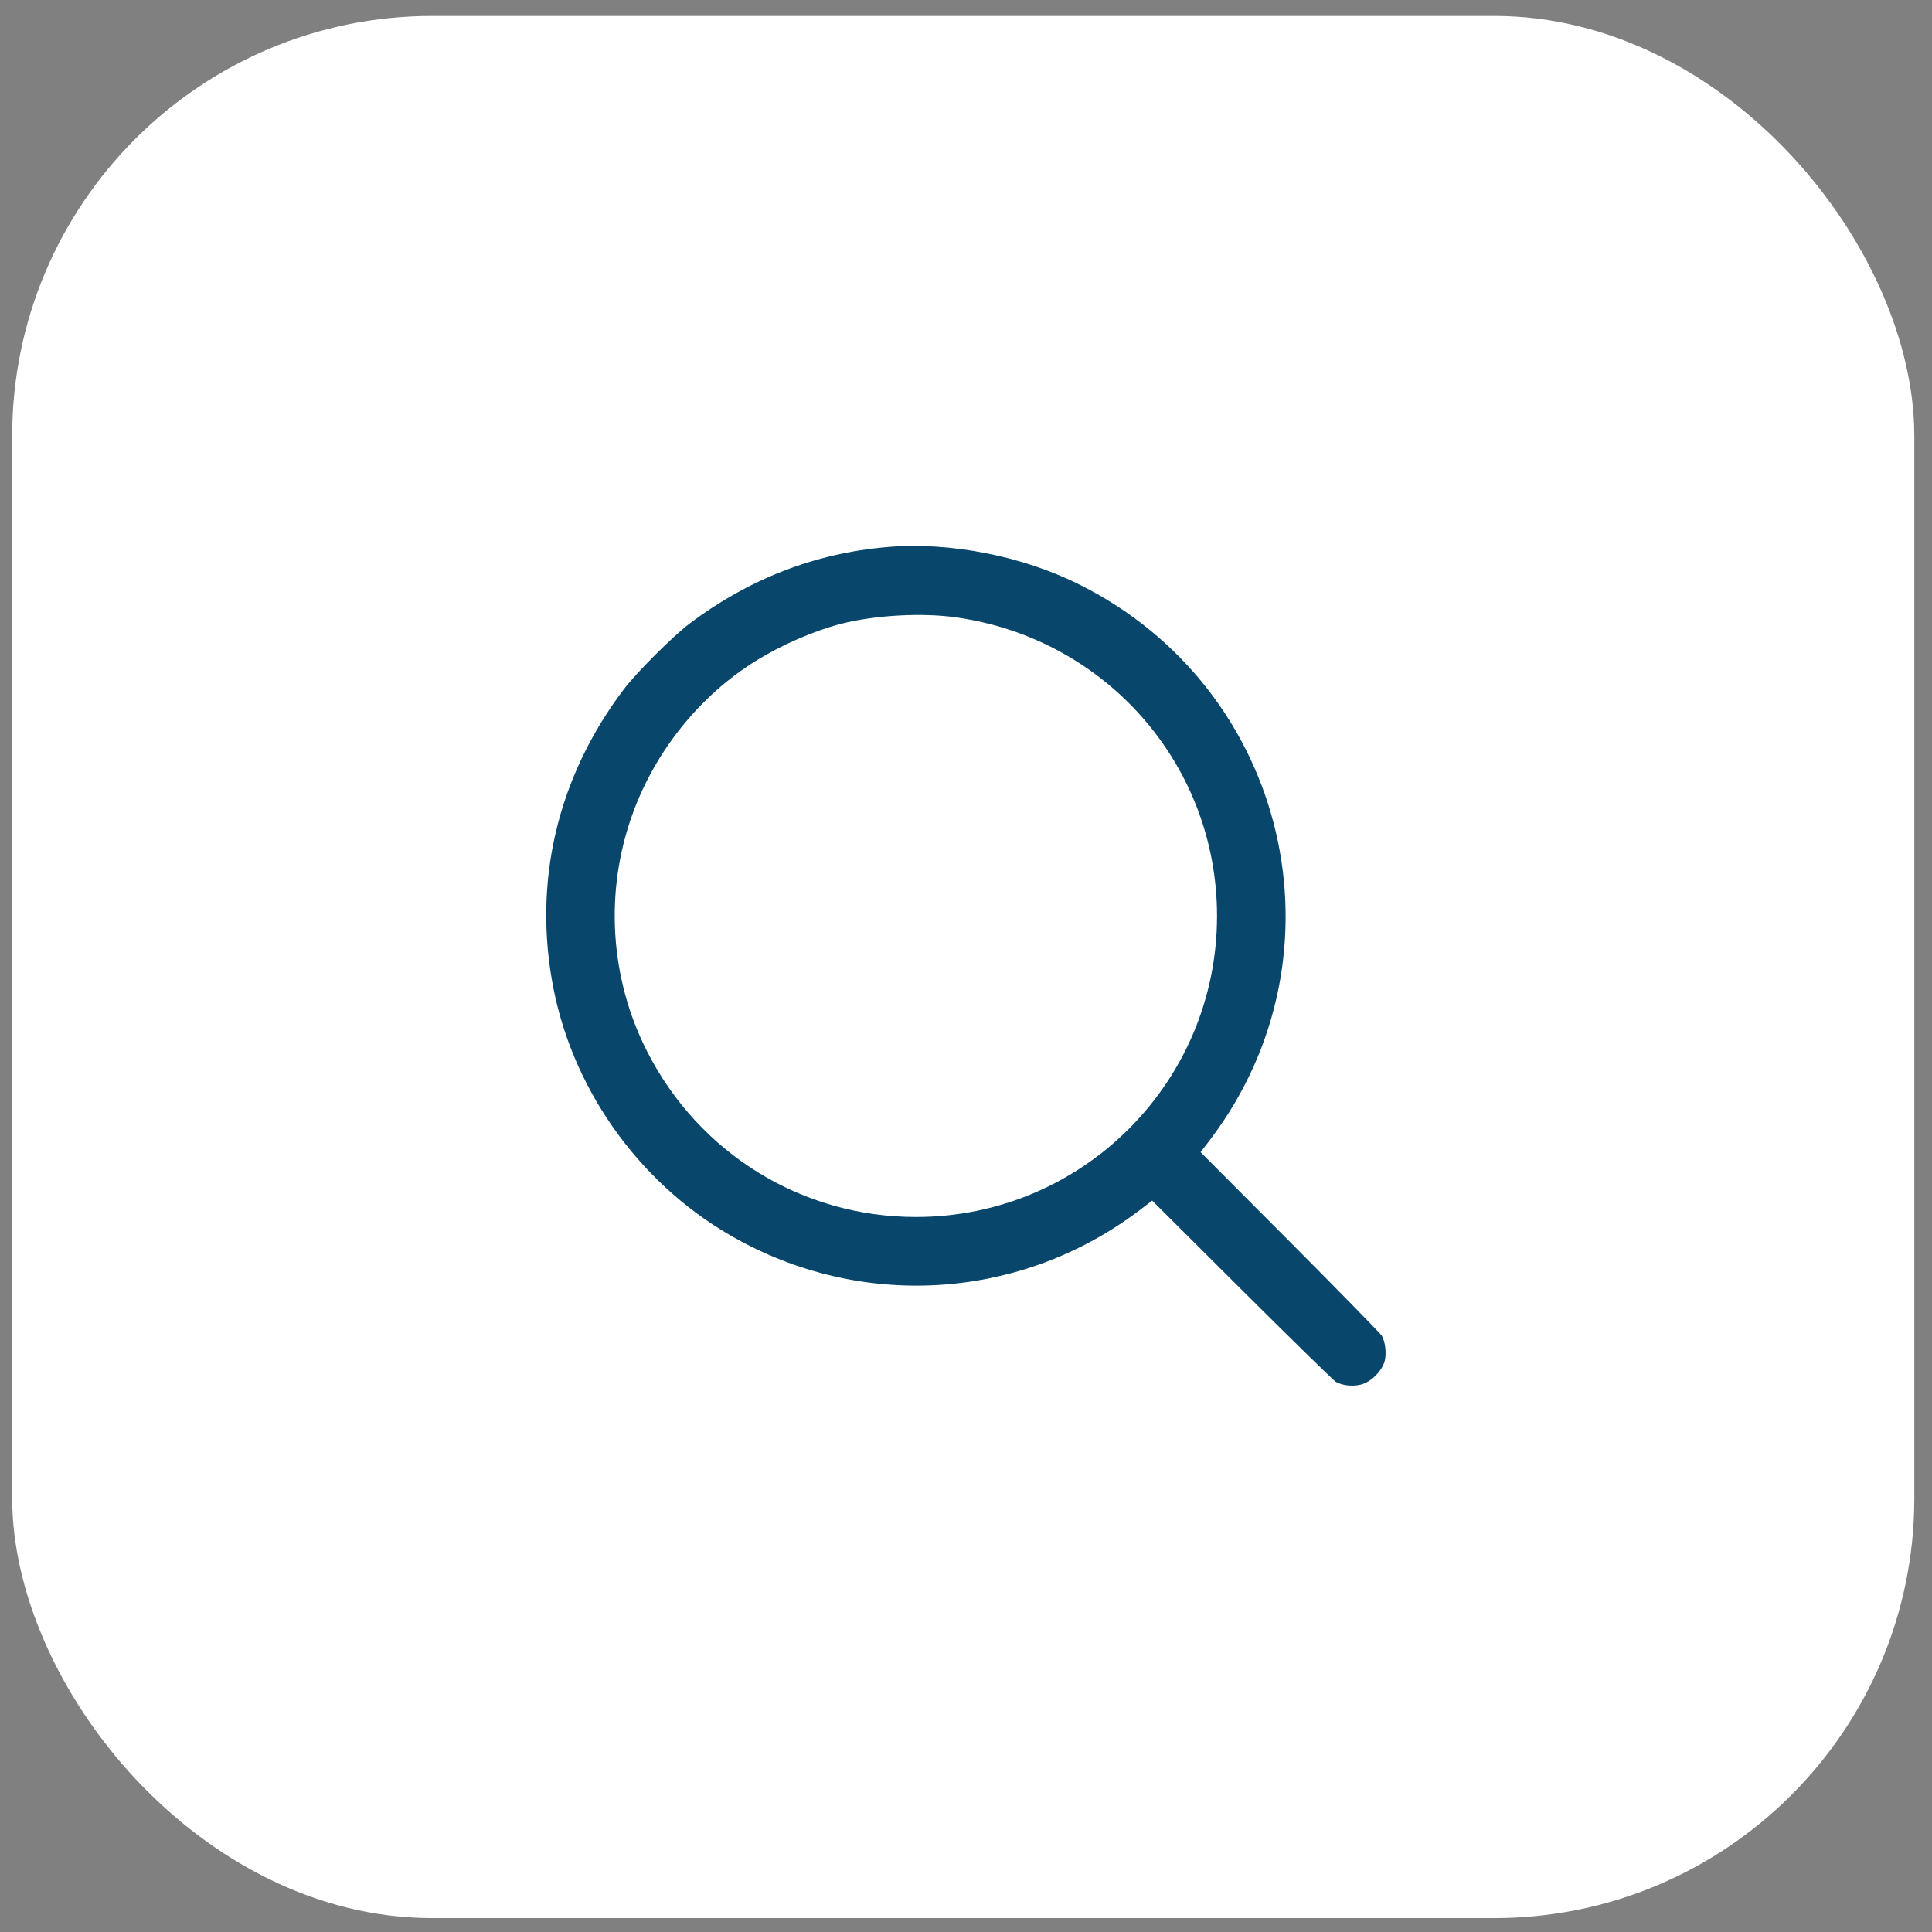
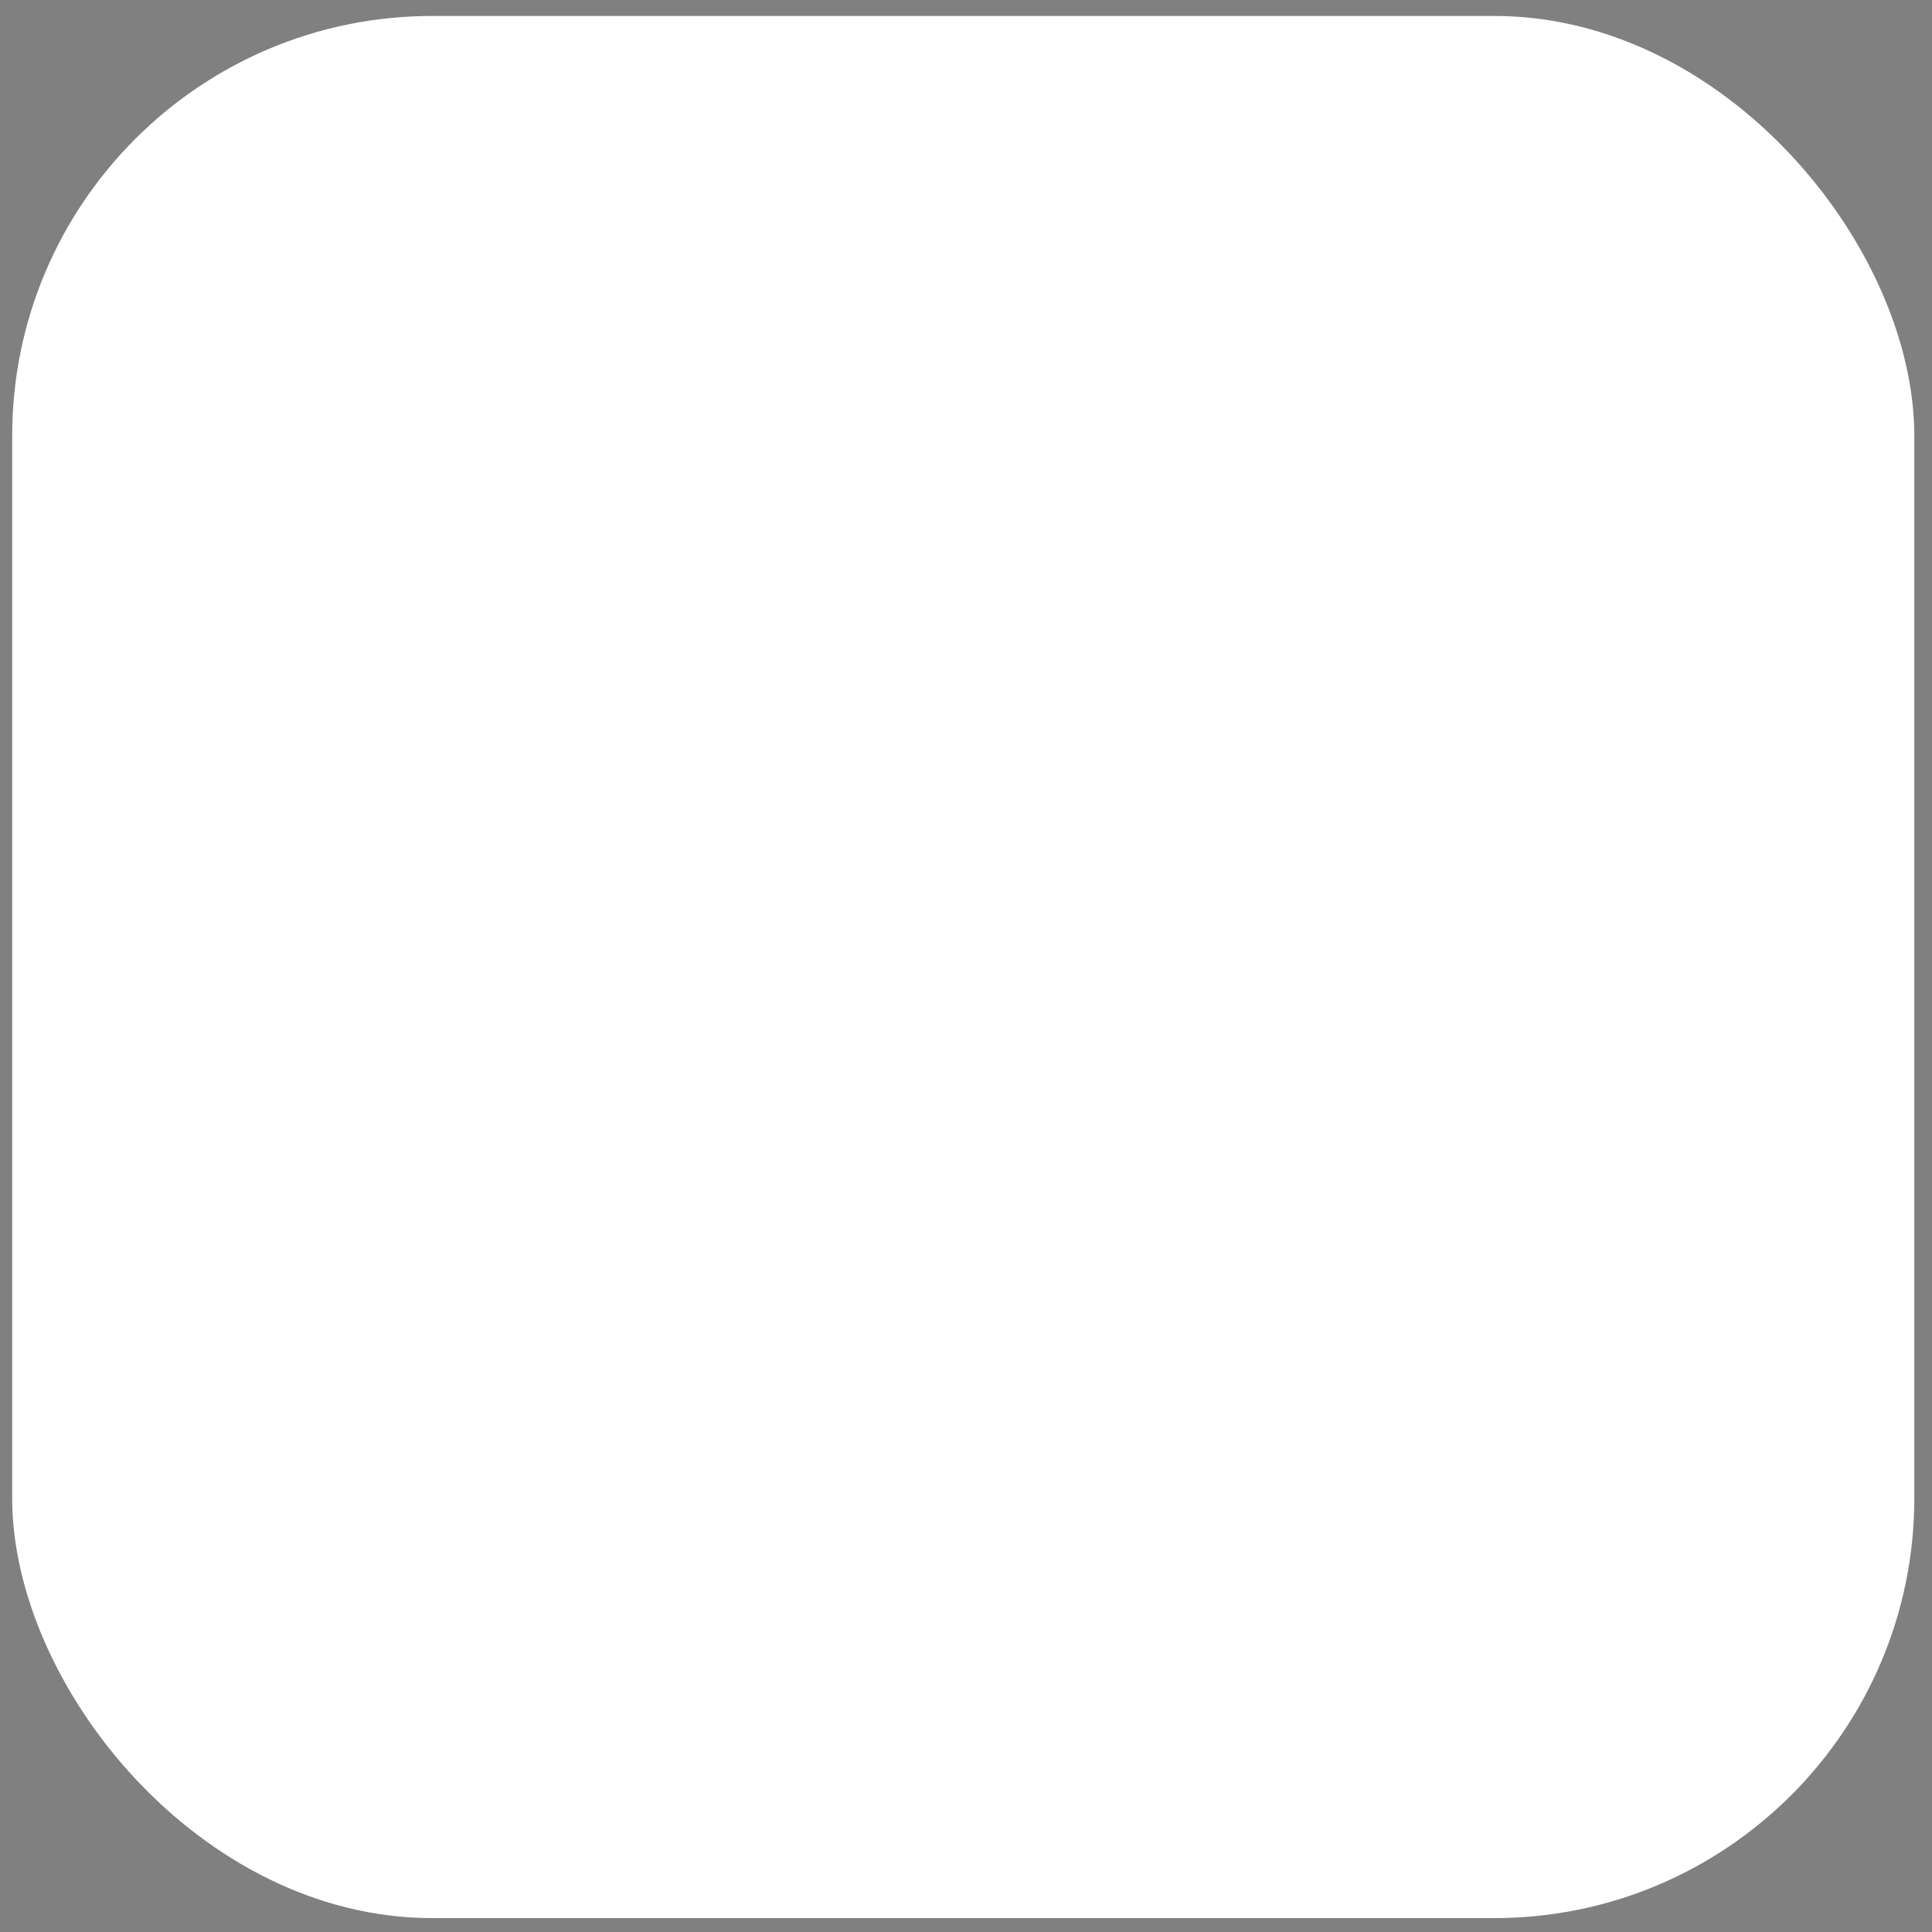
<svg xmlns="http://www.w3.org/2000/svg" width="46" height="46" viewBox="0 0 46 46" fill="none">
  <rect x="0" y="0" width="46" height="46" fill="#808080" stroke="none" />
  <rect x="0.29" y="0.38" width="45.289" height="45.289" rx="10" fill="white" />
  <g clip-path="url(#clip0_214_1008)">
-     <path d="M21.105 13.027C19.398 13.175 17.824 13.789 16.418 14.847C16.016 15.152 15.152 16.015 14.848 16.418C13.262 18.519 12.68 21.019 13.18 23.547C13.68 26.062 15.332 28.304 17.598 29.531C20.656 31.195 24.348 30.918 27.121 28.824L27.433 28.586L29.562 30.707C30.734 31.875 31.742 32.859 31.801 32.898C31.969 33 32.266 33.023 32.469 32.945C32.676 32.867 32.895 32.64 32.961 32.433C33.02 32.254 32.988 31.949 32.898 31.8C32.859 31.742 31.875 30.734 30.707 29.562L28.586 27.433L28.824 27.121C32.152 22.711 30.668 16.41 25.715 13.925C24.34 13.234 22.598 12.894 21.105 13.027ZM22.793 14.703C26.359 15.222 28.977 18.23 28.977 21.808C28.977 25.769 25.77 28.976 21.808 28.976C19.094 28.976 16.645 27.468 15.406 25.031C14.52 23.289 14.391 21.234 15.059 19.386C15.598 17.886 16.664 16.562 17.992 15.738C18.613 15.351 19.383 15.019 20.031 14.851C20.84 14.644 21.98 14.582 22.793 14.703Z" fill="#08466B" />
-   </g>
+     </g>
  <defs>
    <clipPath id="clip0_214_1008">
-       <rect width="20" height="20" fill="white" transform="translate(13 13)" />
-     </clipPath>
+       </clipPath>
  </defs>
</svg>